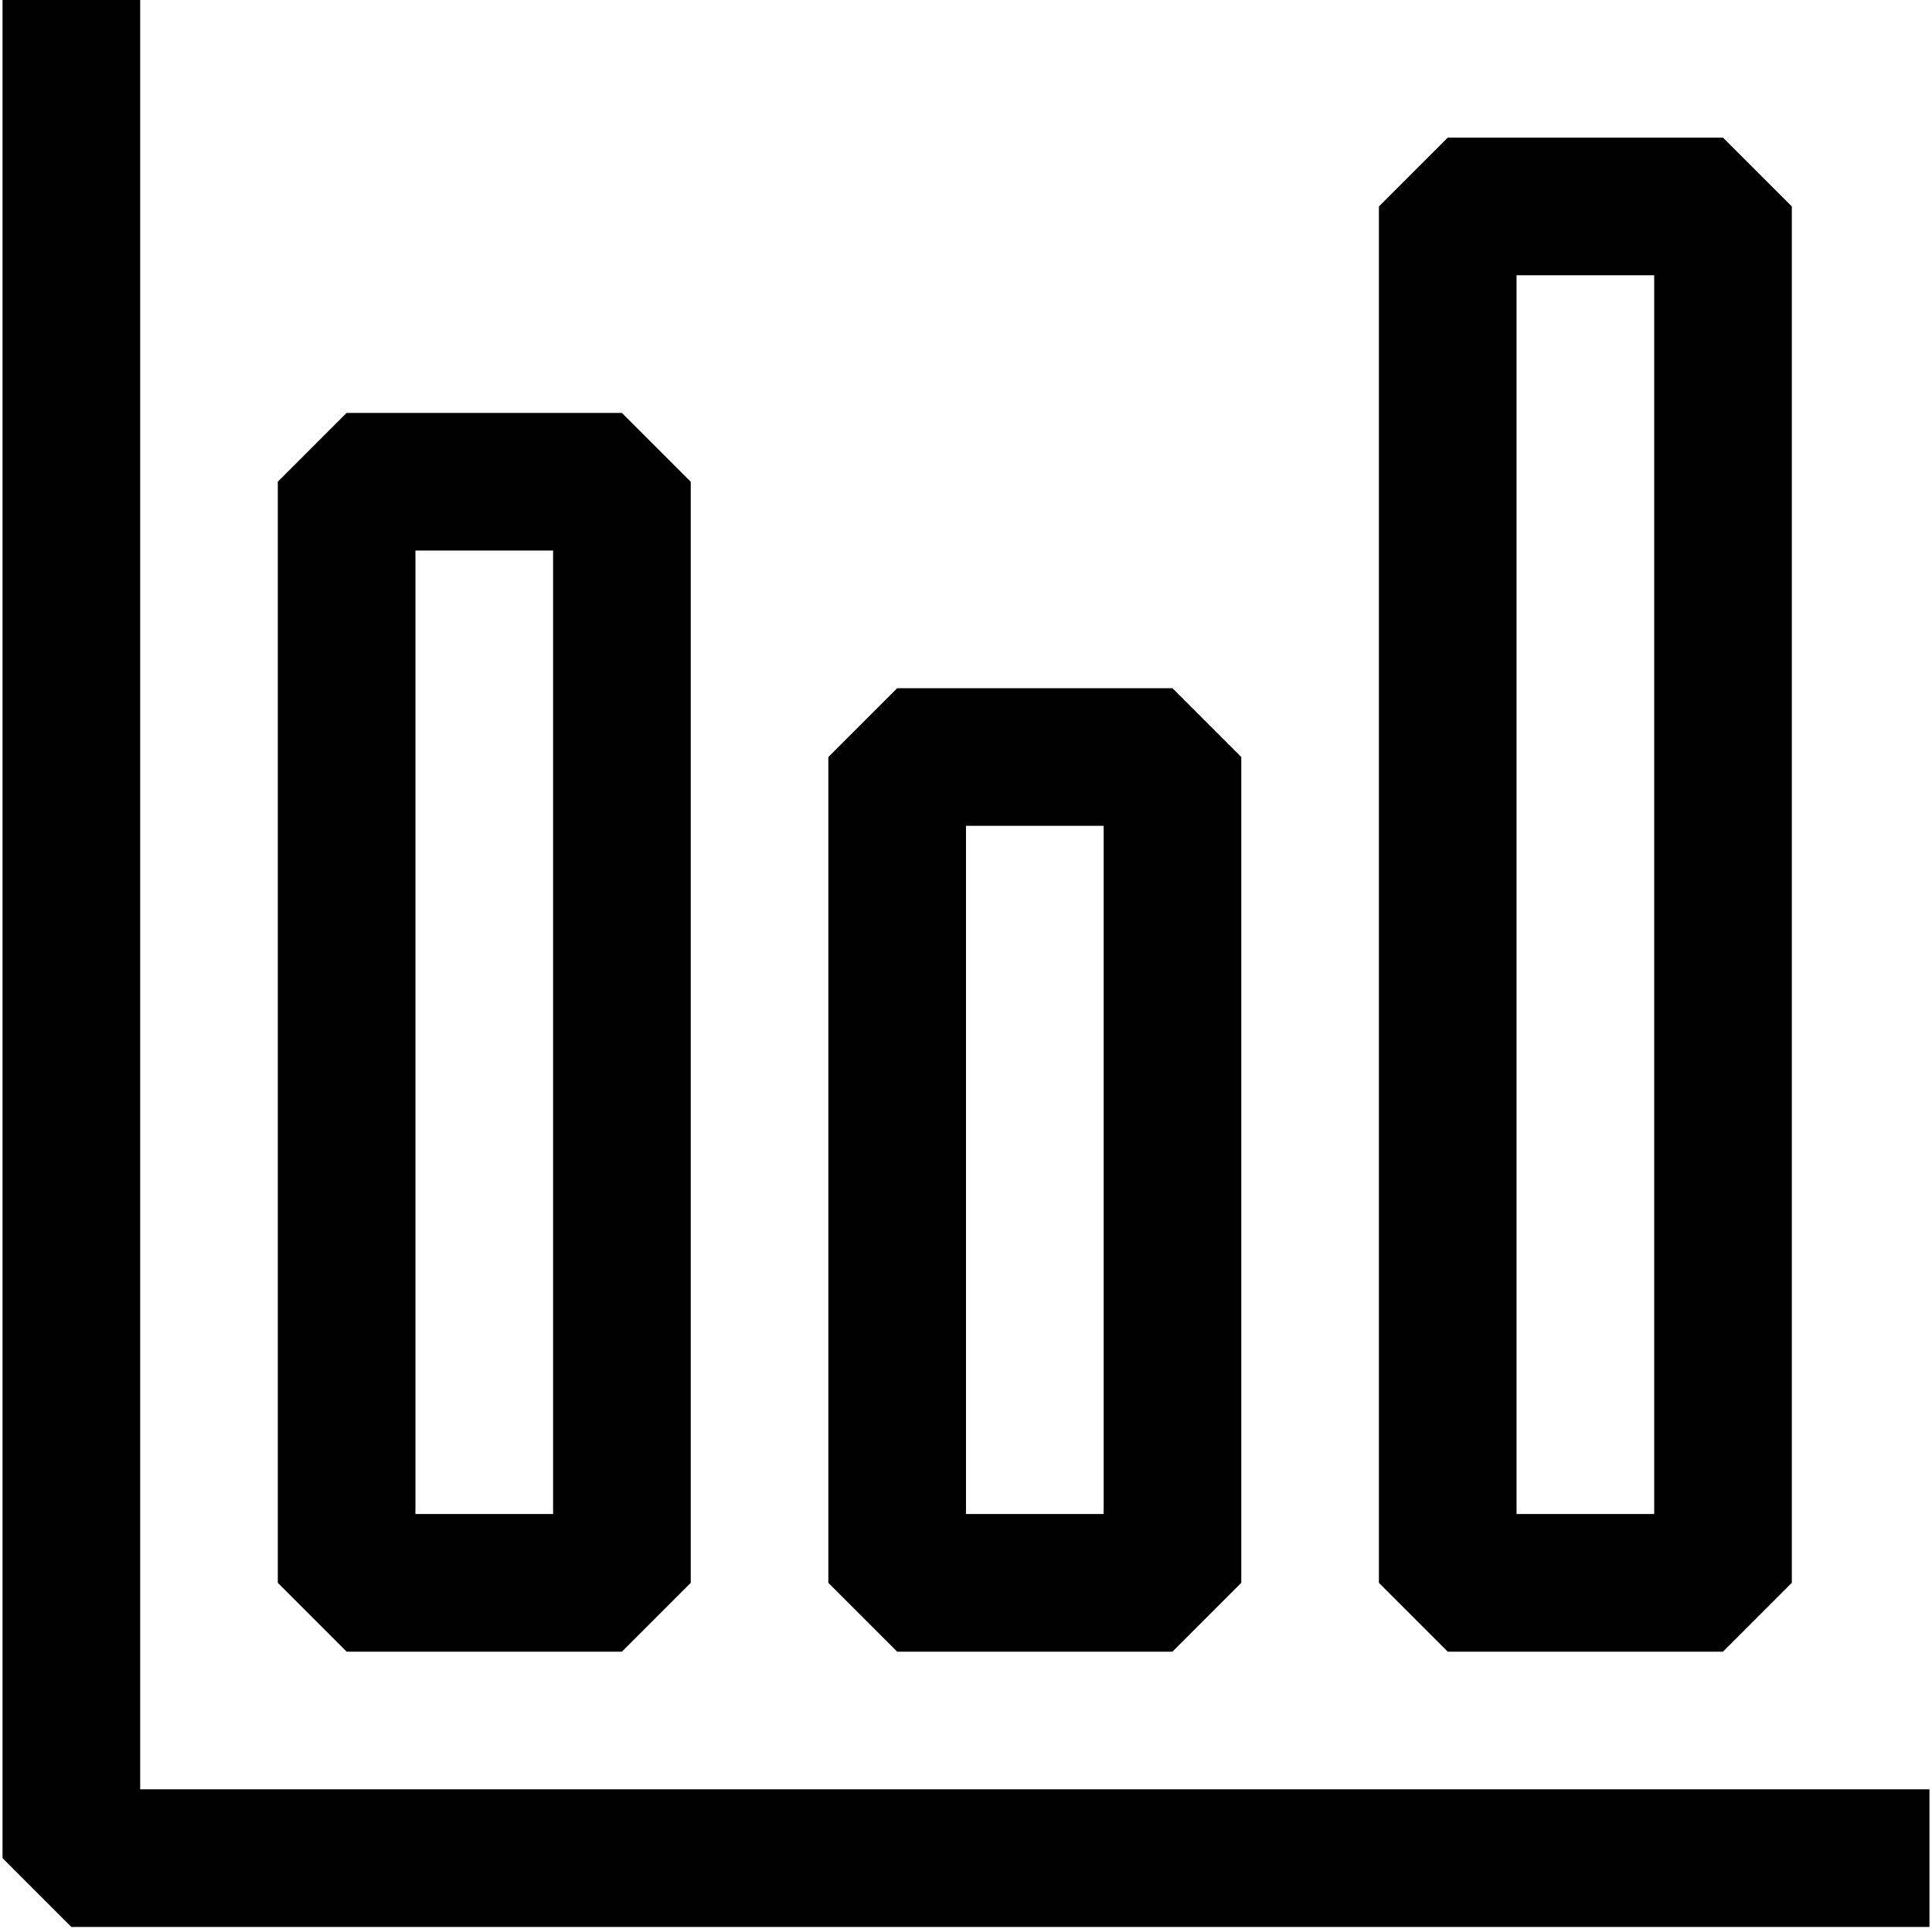
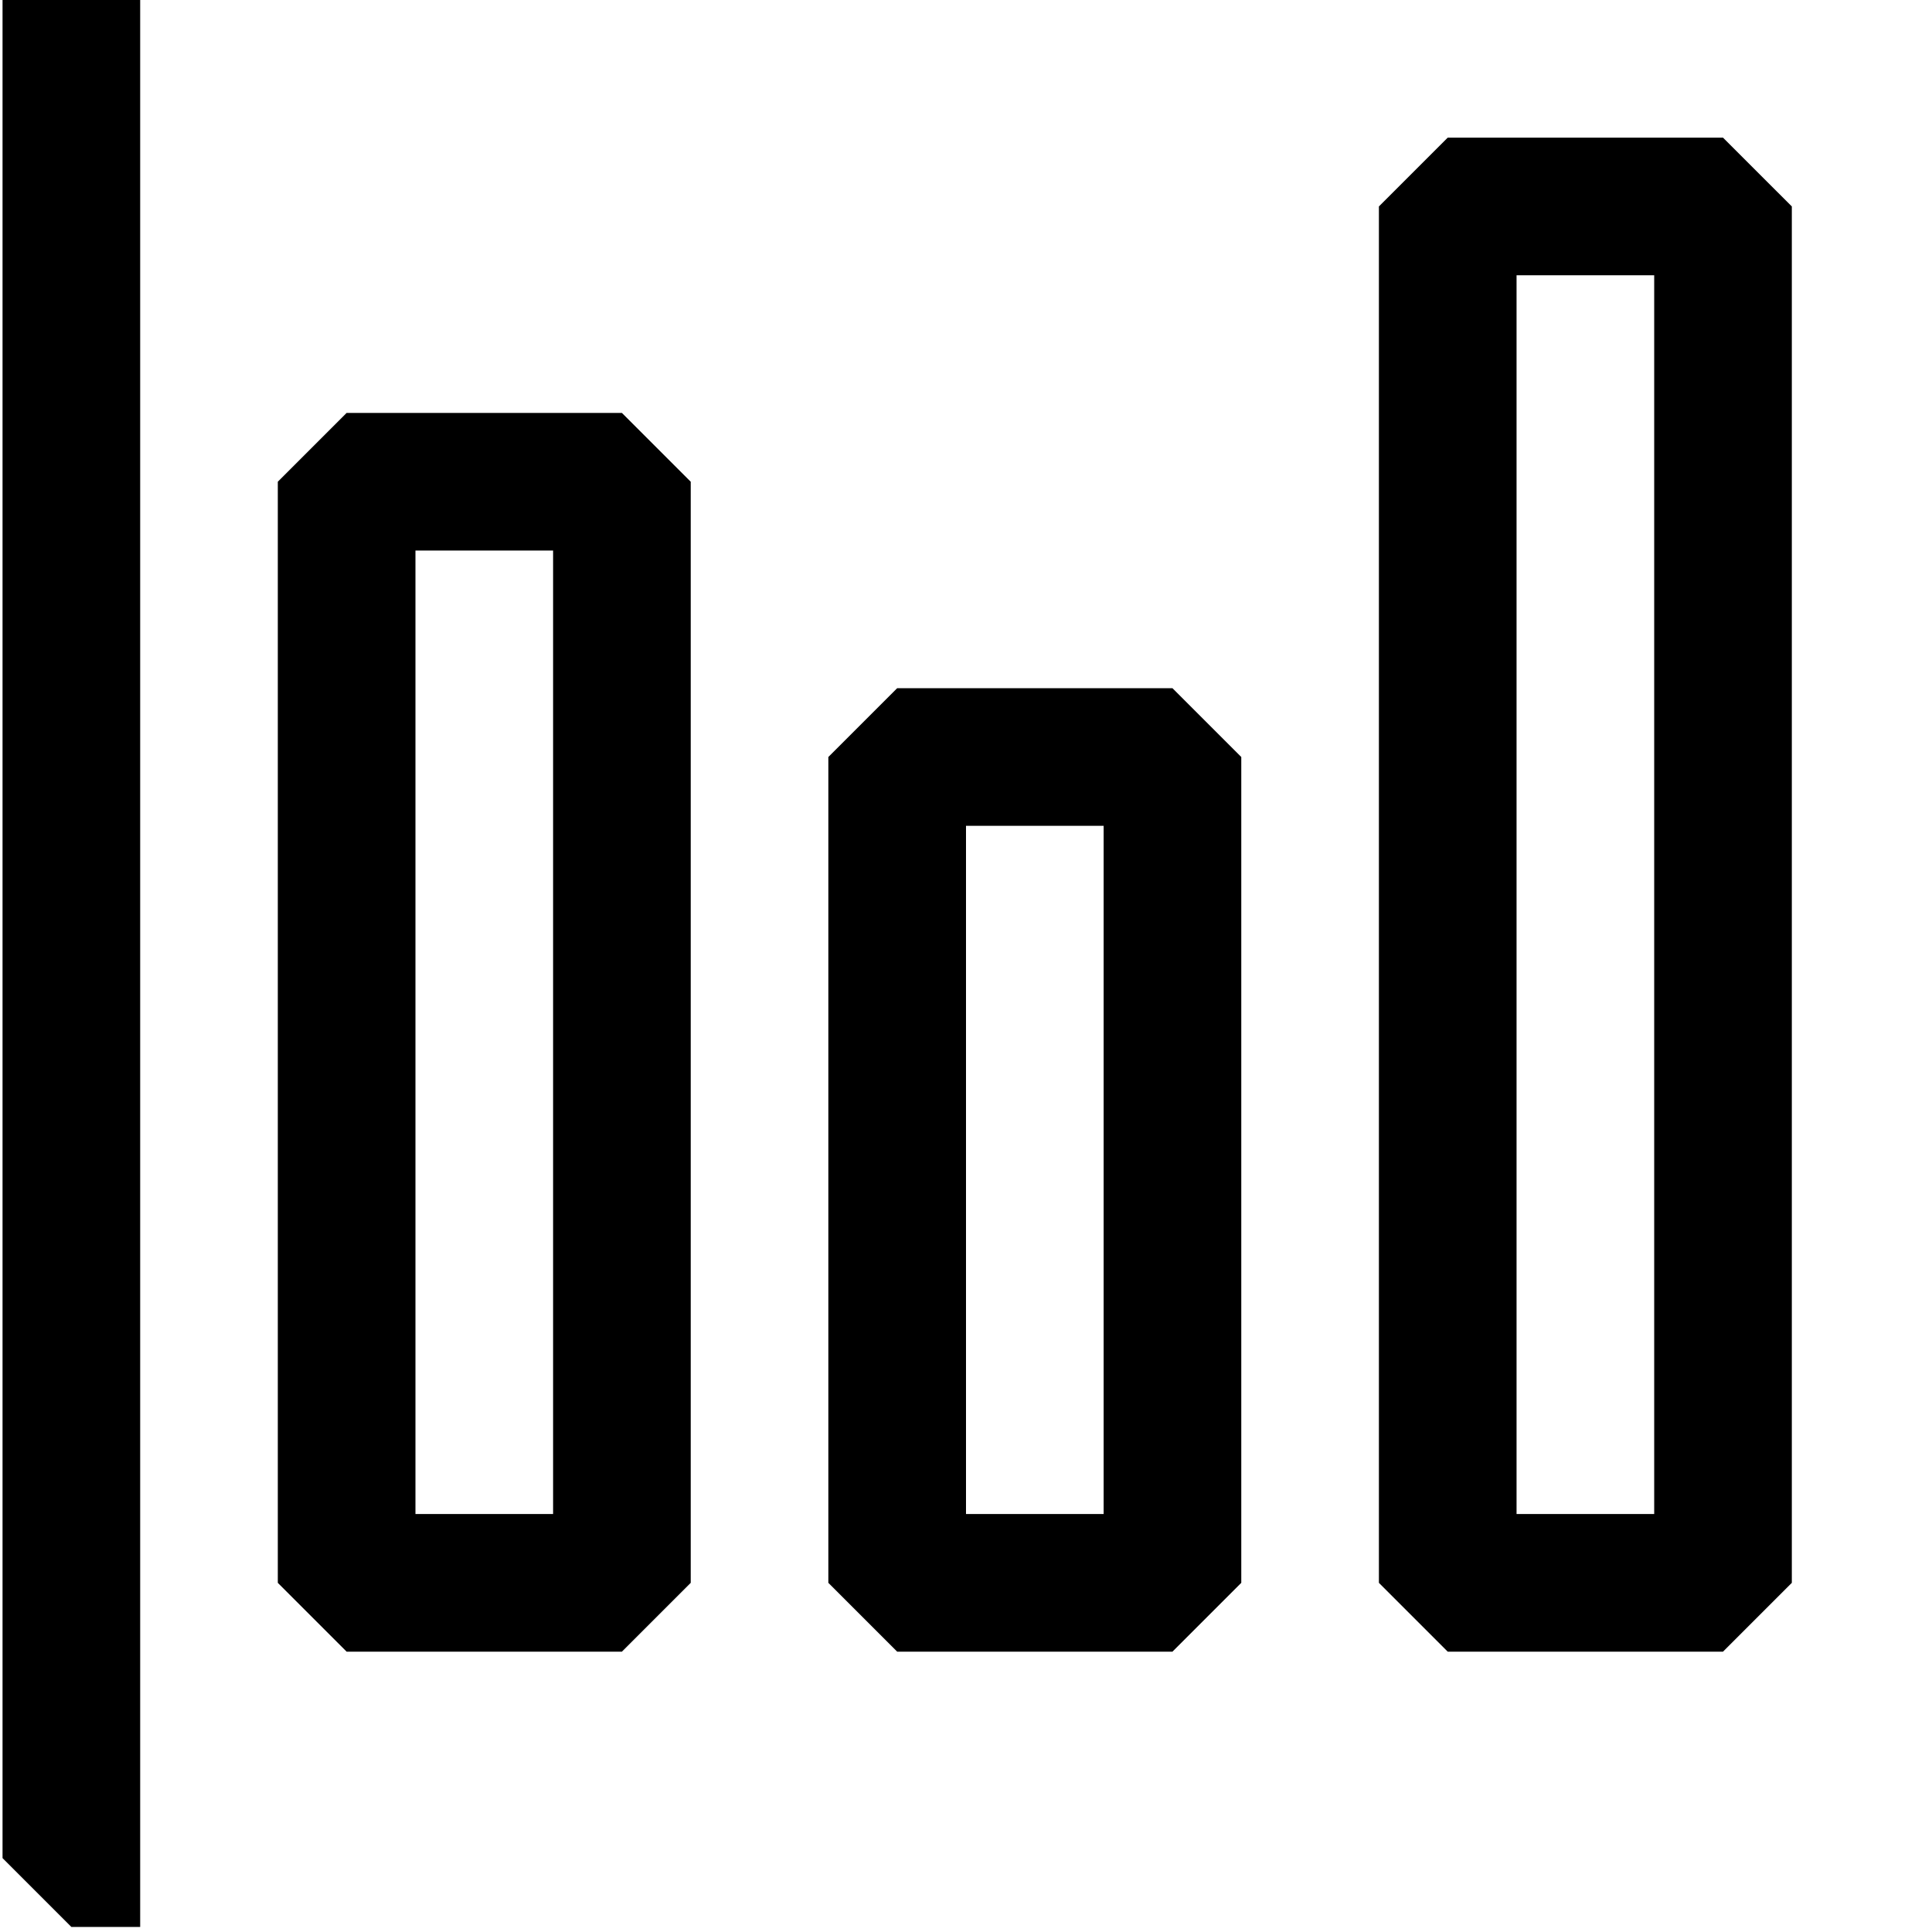
<svg xmlns="http://www.w3.org/2000/svg" width="143" height="143" viewBox="0 0 143 143" fill="none">
-   <path fill-rule="evenodd" clip-rule="evenodd" d="M5.281 142.625H142.812V132.438H10.375V0H0.188V137.531L5.281 142.625ZM20.562 117.156V35.656L25.656 30.562H46.031L51.125 35.656V117.156L46.031 122.25H25.656L20.562 117.156ZM40.938 112.062V40.75H30.75V112.062H40.938ZM102.062 15.281V117.156L107.156 122.25H127.531L132.625 117.156V15.281L127.531 10.188H107.156L102.062 15.281ZM122.438 20.375V112.062H112.25V20.375H122.438ZM61.312 117.156V56.031L66.406 50.938H86.781L91.875 56.031V117.156L86.781 122.25H66.406L61.312 117.156ZM81.688 112.062V61.125H71.5V112.062H81.688Z" fill="black" />
+   <path fill-rule="evenodd" clip-rule="evenodd" d="M5.281 142.625H142.812H10.375V0H0.188V137.531L5.281 142.625ZM20.562 117.156V35.656L25.656 30.562H46.031L51.125 35.656V117.156L46.031 122.25H25.656L20.562 117.156ZM40.938 112.062V40.75H30.75V112.062H40.938ZM102.062 15.281V117.156L107.156 122.25H127.531L132.625 117.156V15.281L127.531 10.188H107.156L102.062 15.281ZM122.438 20.375V112.062H112.25V20.375H122.438ZM61.312 117.156V56.031L66.406 50.938H86.781L91.875 56.031V117.156L86.781 122.25H66.406L61.312 117.156ZM81.688 112.062V61.125H71.5V112.062H81.688Z" fill="black" />
</svg>